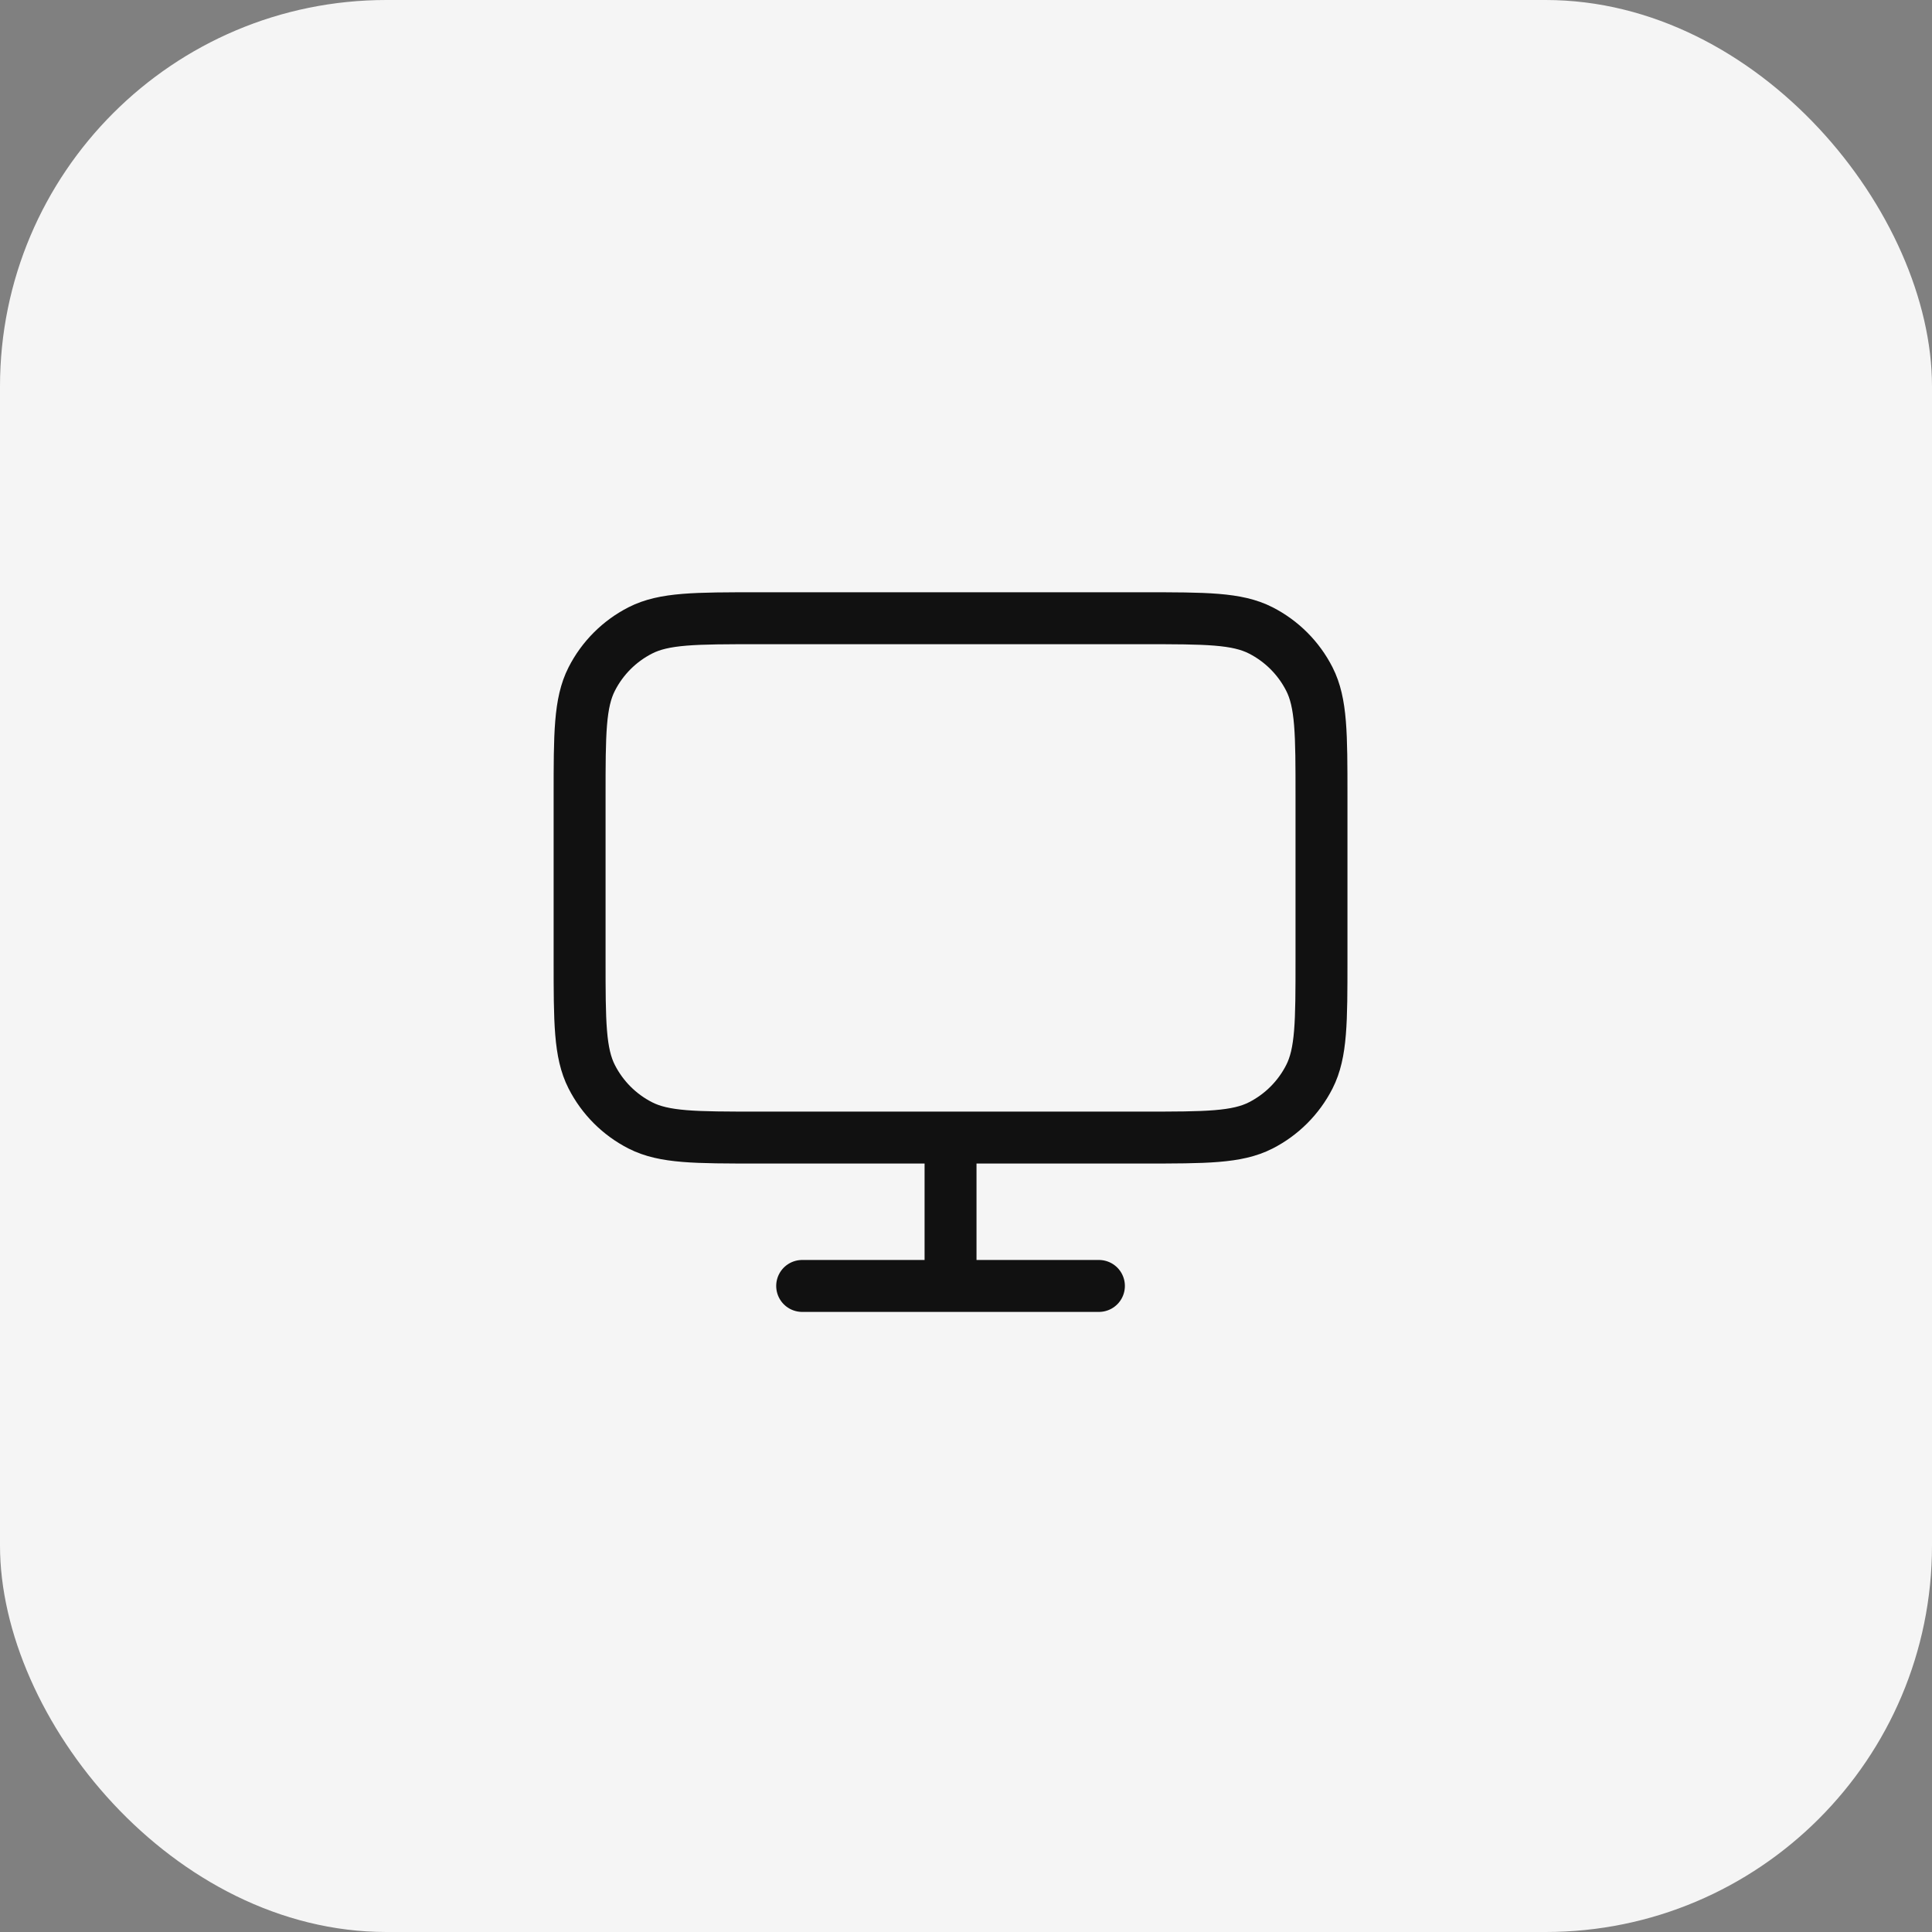
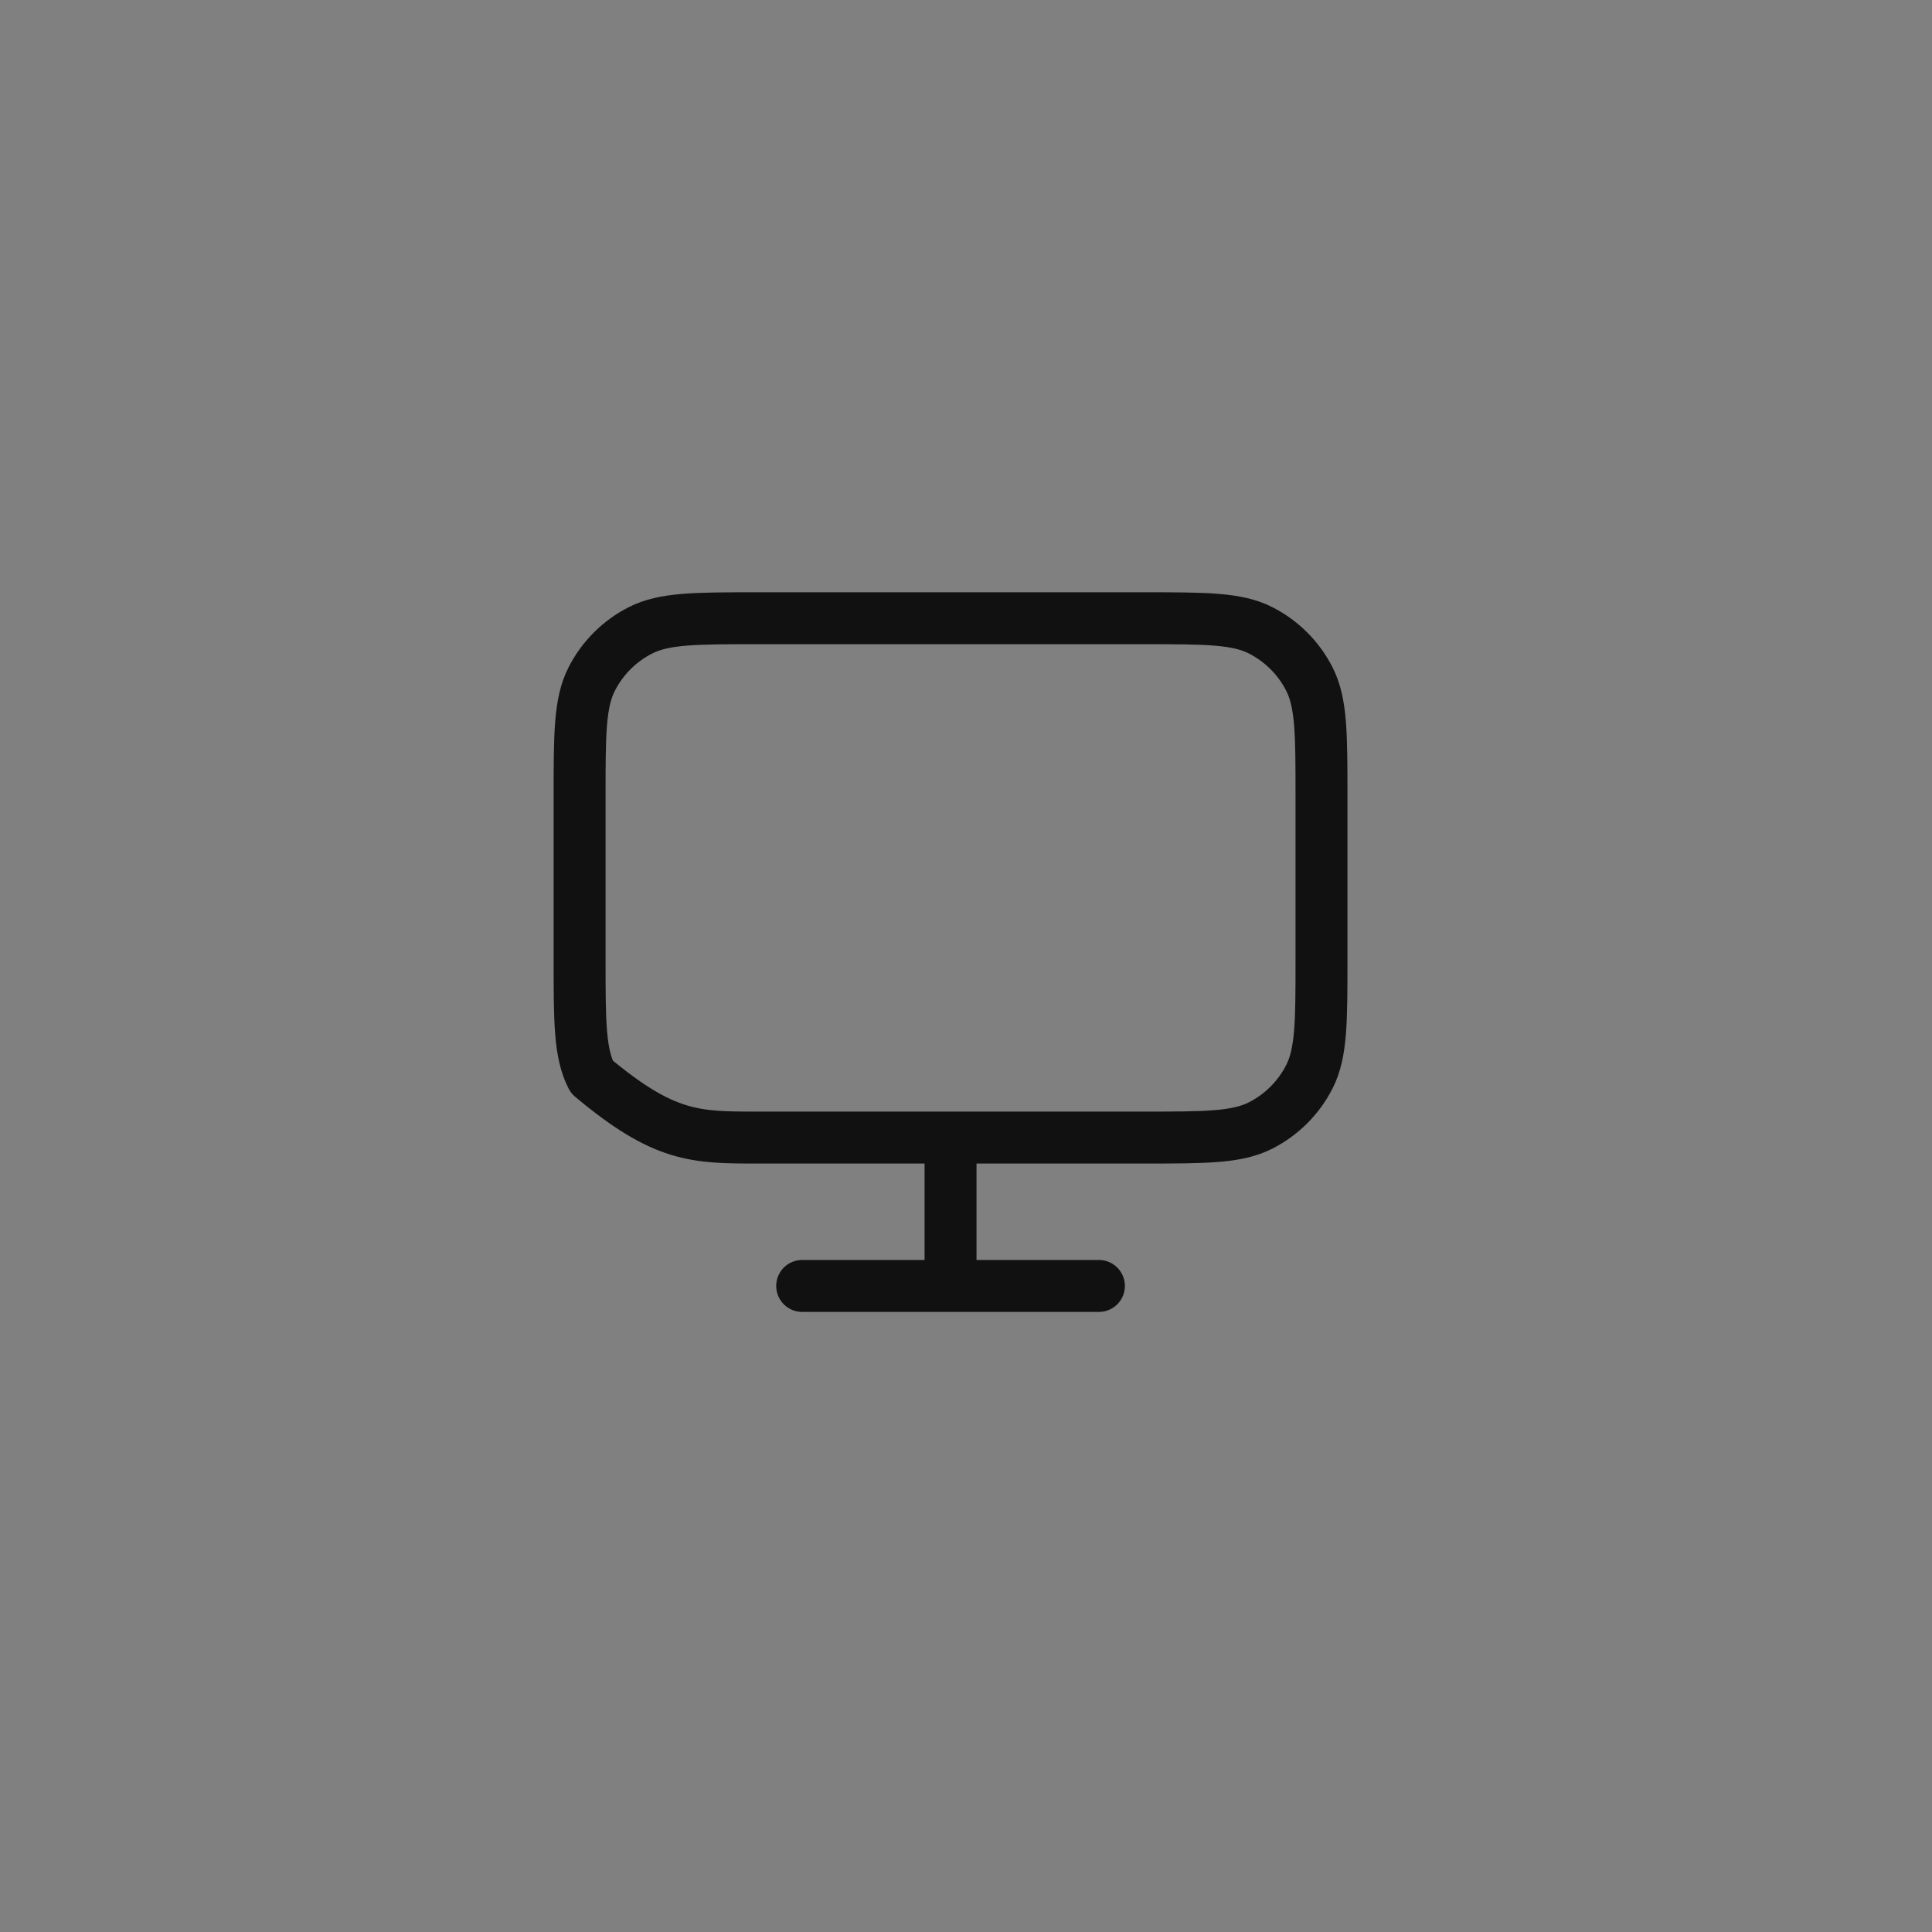
<svg xmlns="http://www.w3.org/2000/svg" fill="none" height="50" style="fill: none;" viewBox="0 0 50 50" width="50">
  <rect x="0" y="0" width="50" height="50" fill="#808080" stroke="none" />
-   <rect fill="#F5F5F5" height="50" rx="10" width="50" />
-   <path d="M20.76 33.28H28.44M24.6 29.44V33.28M19.608 29.44H29.592C31.205 29.44 32.011 29.44 32.627 29.126C33.169 28.85 33.61 28.409 33.886 27.867C34.2 27.251 34.2 26.445 34.2 24.832V20.608C34.2 18.995 34.2 18.189 33.886 17.573C33.61 17.031 33.169 16.59 32.627 16.314C32.011 16 31.205 16 29.592 16H19.608C17.995 16 17.189 16 16.573 16.314C16.031 16.59 15.59 17.031 15.314 17.573C15 18.189 15 18.995 15 20.608V24.832C15 26.445 15 27.251 15.314 27.867C15.59 28.409 16.031 28.85 16.573 29.126C17.189 29.44 17.995 29.44 19.608 29.44Z" stroke="#111" stroke-linecap="round" stroke-linejoin="round" stroke-width="1.344" />
+   <path d="M20.76 33.28H28.44M24.6 29.44V33.28M19.608 29.44H29.592C31.205 29.44 32.011 29.44 32.627 29.126C33.169 28.85 33.61 28.409 33.886 27.867C34.2 27.251 34.2 26.445 34.2 24.832V20.608C34.2 18.995 34.2 18.189 33.886 17.573C33.61 17.031 33.169 16.59 32.627 16.314C32.011 16 31.205 16 29.592 16H19.608C17.995 16 17.189 16 16.573 16.314C16.031 16.59 15.59 17.031 15.314 17.573C15 18.189 15 18.995 15 20.608V24.832C15 26.445 15 27.251 15.314 27.867C17.189 29.44 17.995 29.44 19.608 29.44Z" stroke="#111" stroke-linecap="round" stroke-linejoin="round" stroke-width="1.344" />
</svg>